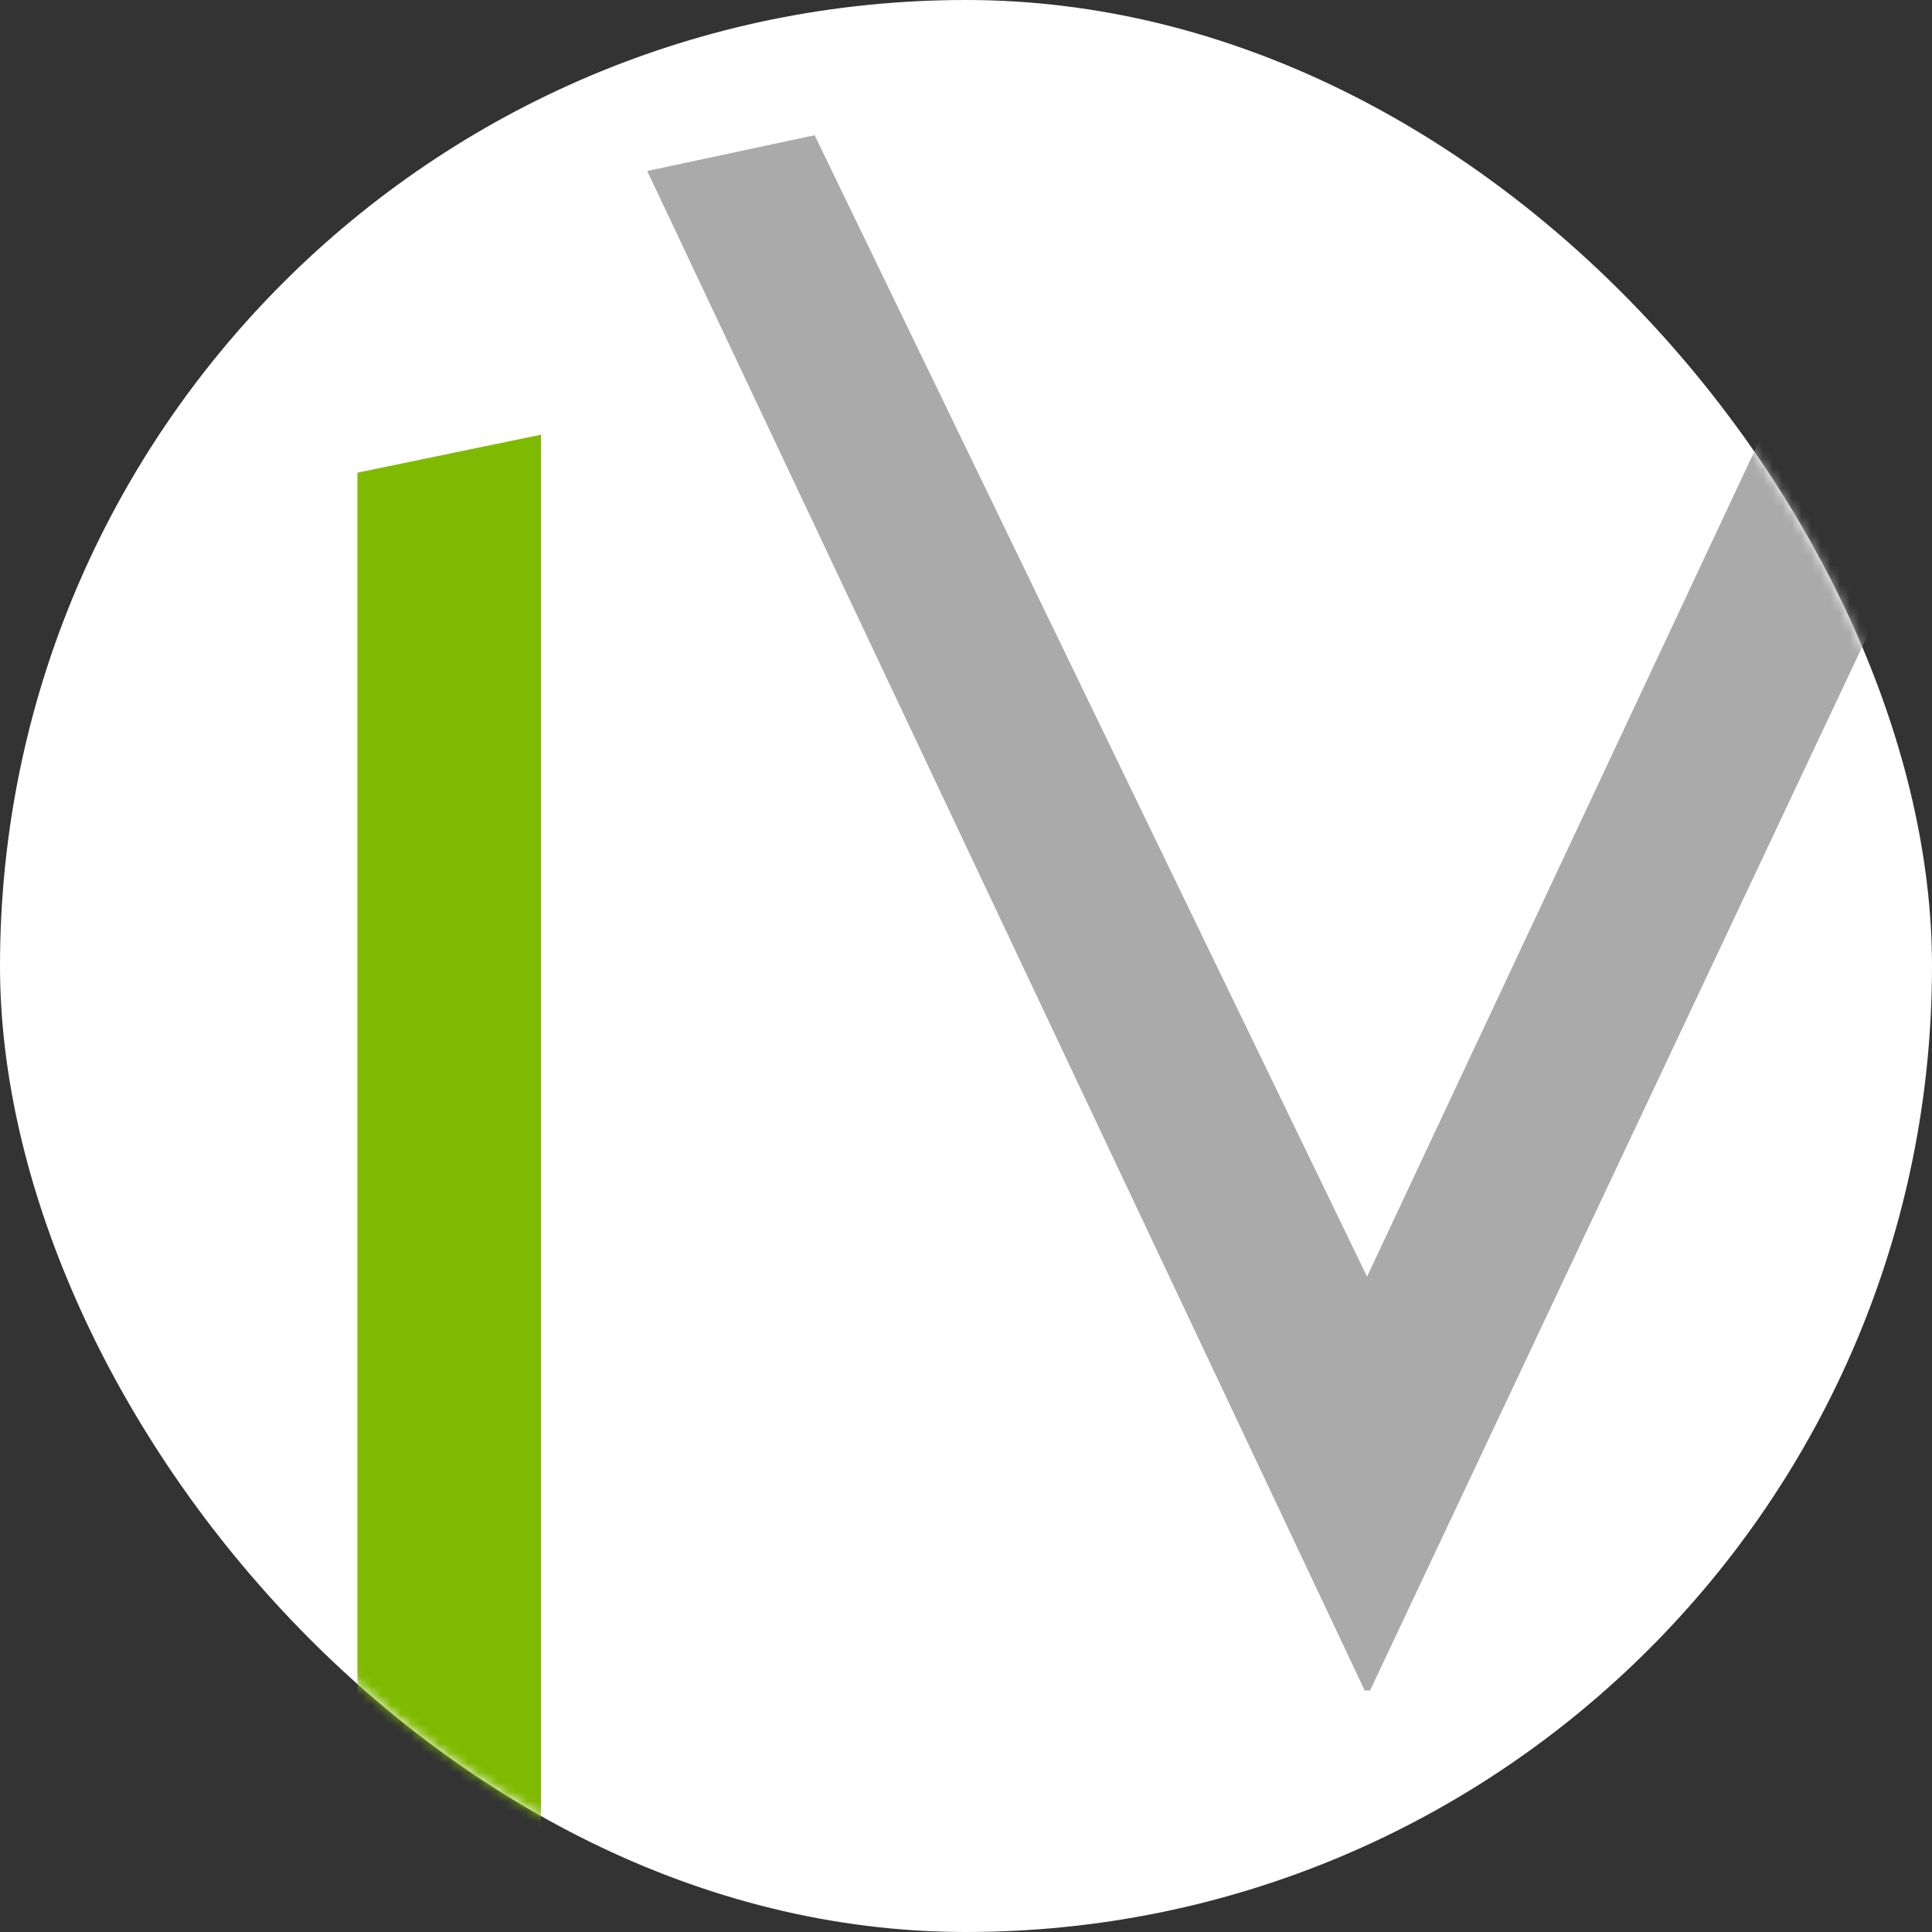
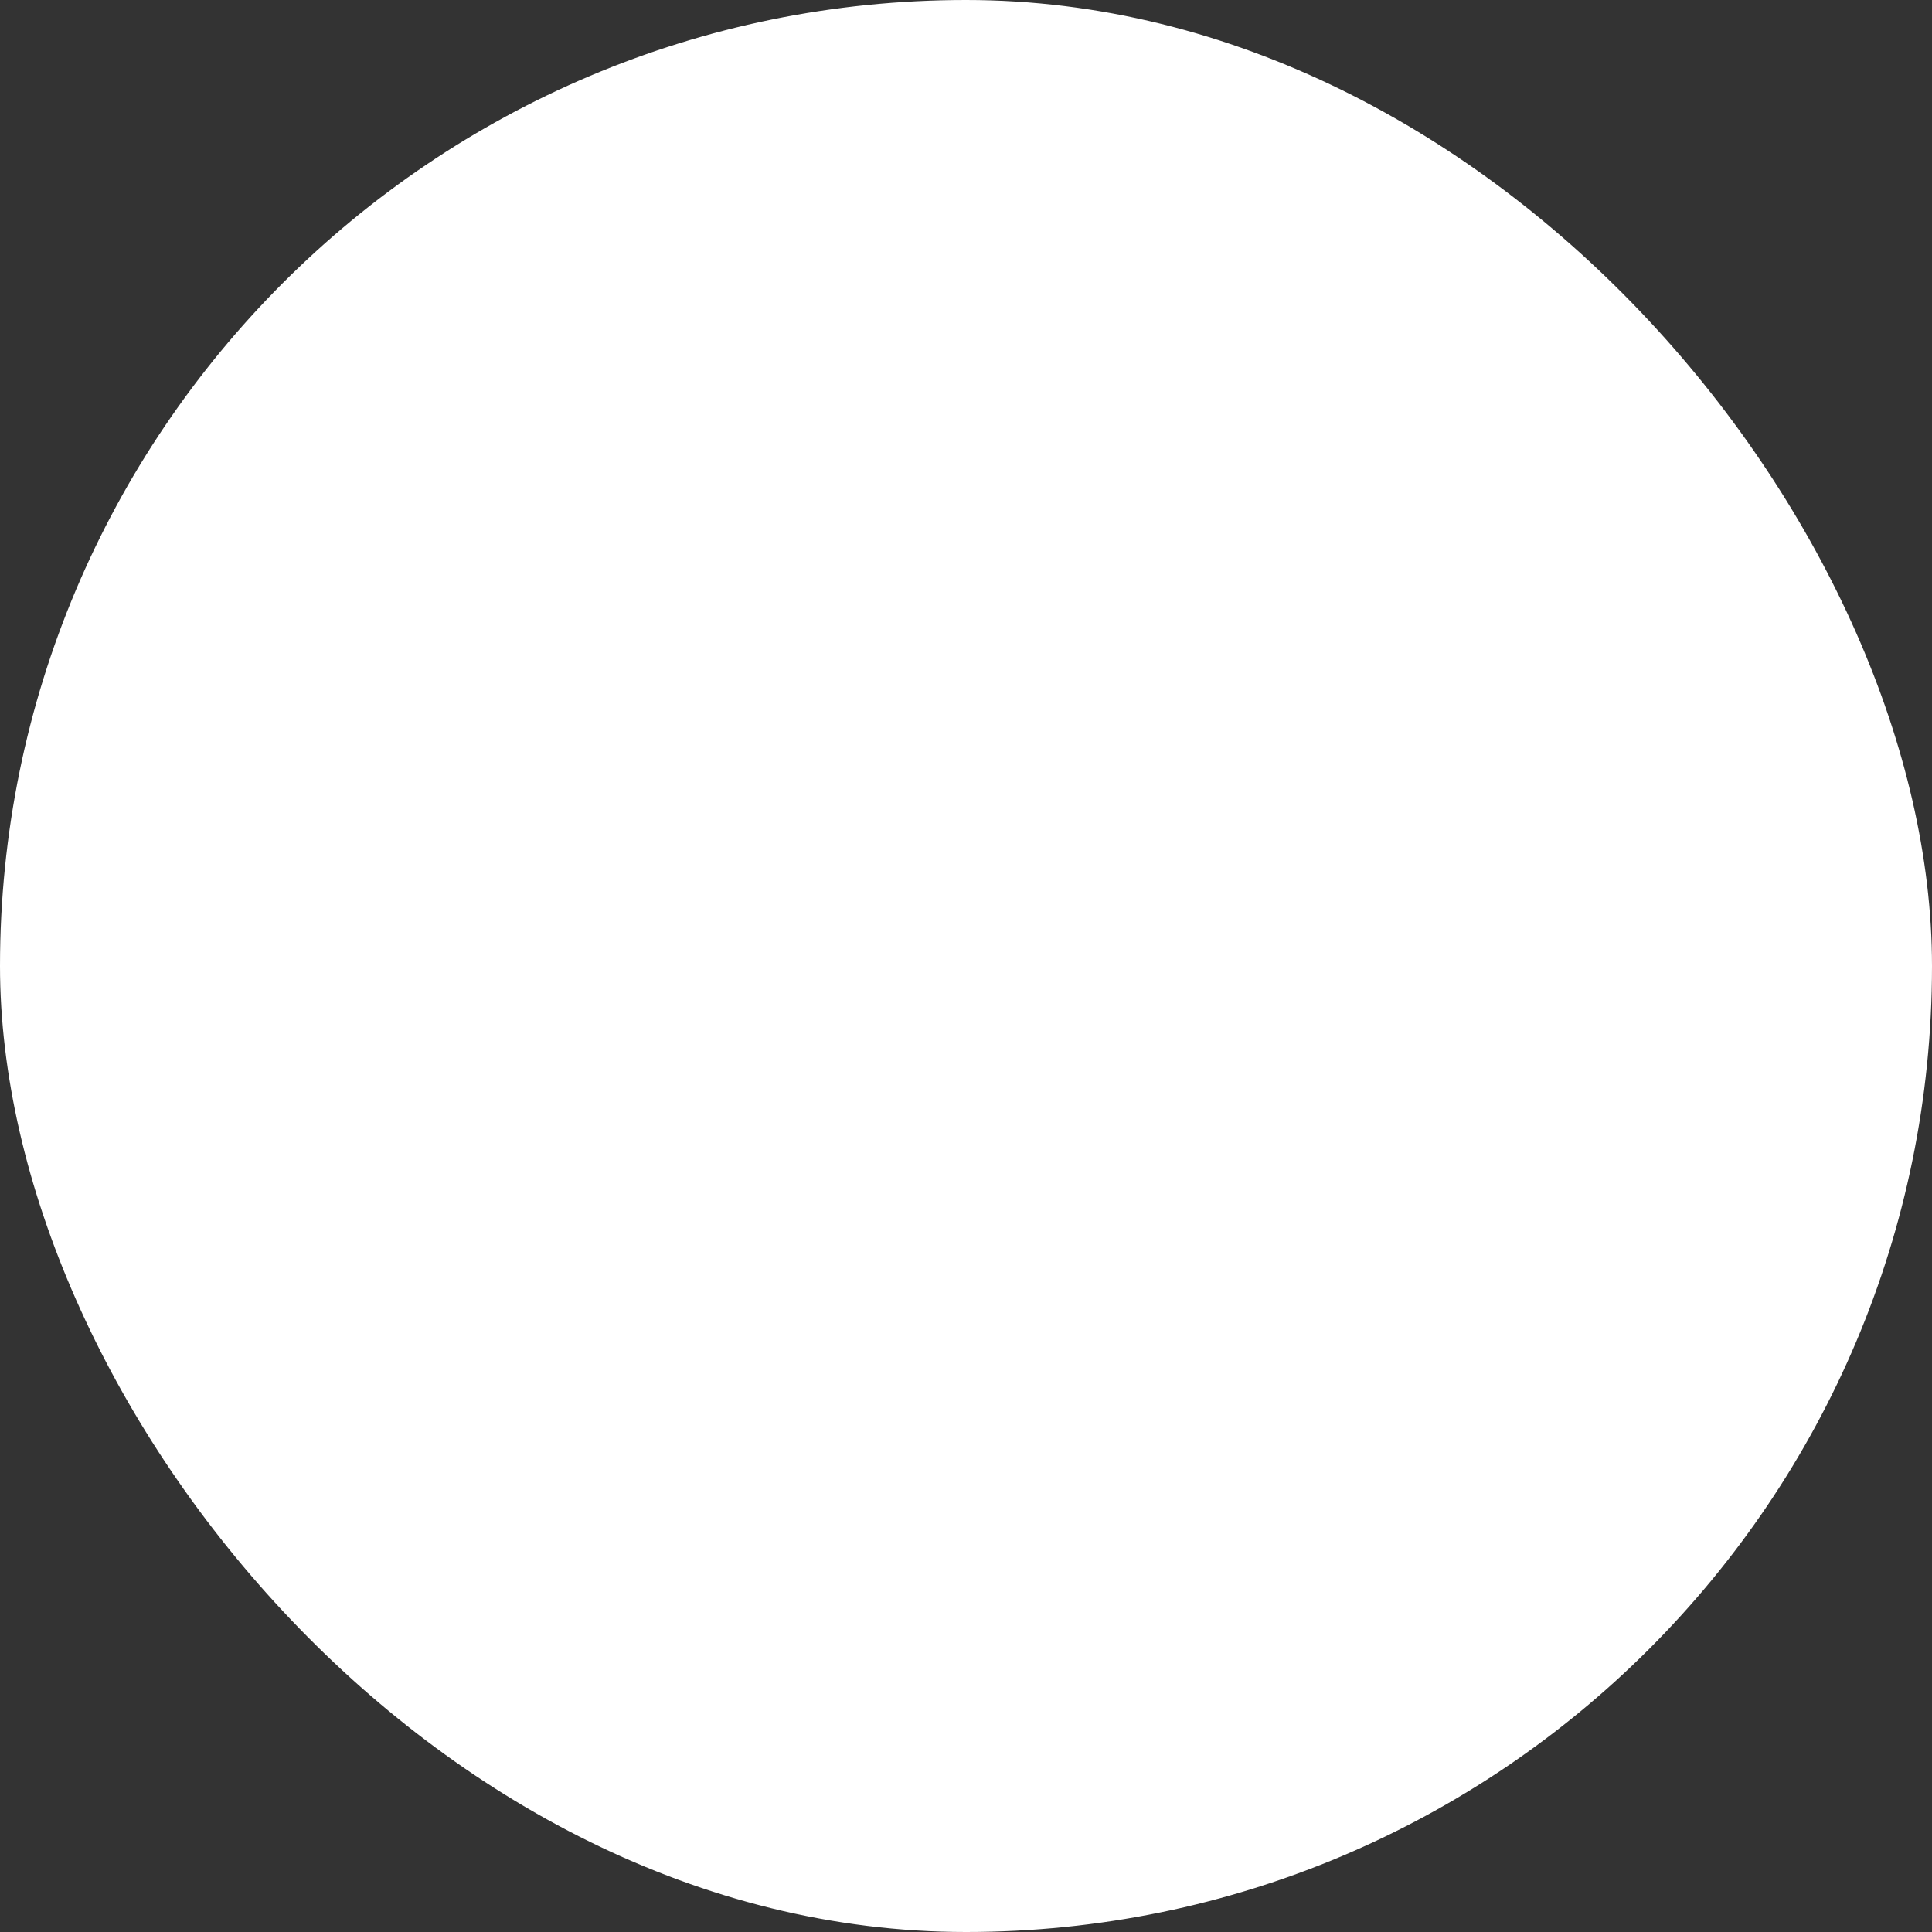
<svg xmlns="http://www.w3.org/2000/svg" width="200" height="200" viewBox="0 0 200 200" fill="none">
  <rect x="0" y="0" width="200" height="200" fill="#333333" stroke="none" />
  <rect width="200" height="200" rx="100" fill="white" />
  <mask id="mask0" mask-type="alpha" maskUnits="userSpaceOnUse" x="0" y="0" width="200" height="200">
-     <rect width="200" height="200" rx="100" fill="#7FBA00" />
-   </mask>
+     </mask>
  <g mask="url(#mask0)">
-     <path d="M37 216V48.93L56 45V212.07L37 216Z" fill="#7FBA00" />
-     <path d="M141.517 132.157L196.972 14L216 17.7L141.829 175H141.275L67 17.7L84.33 14L141.517 132.157Z" fill="#AAAAAA" />
-   </g>
+     </g>
</svg>